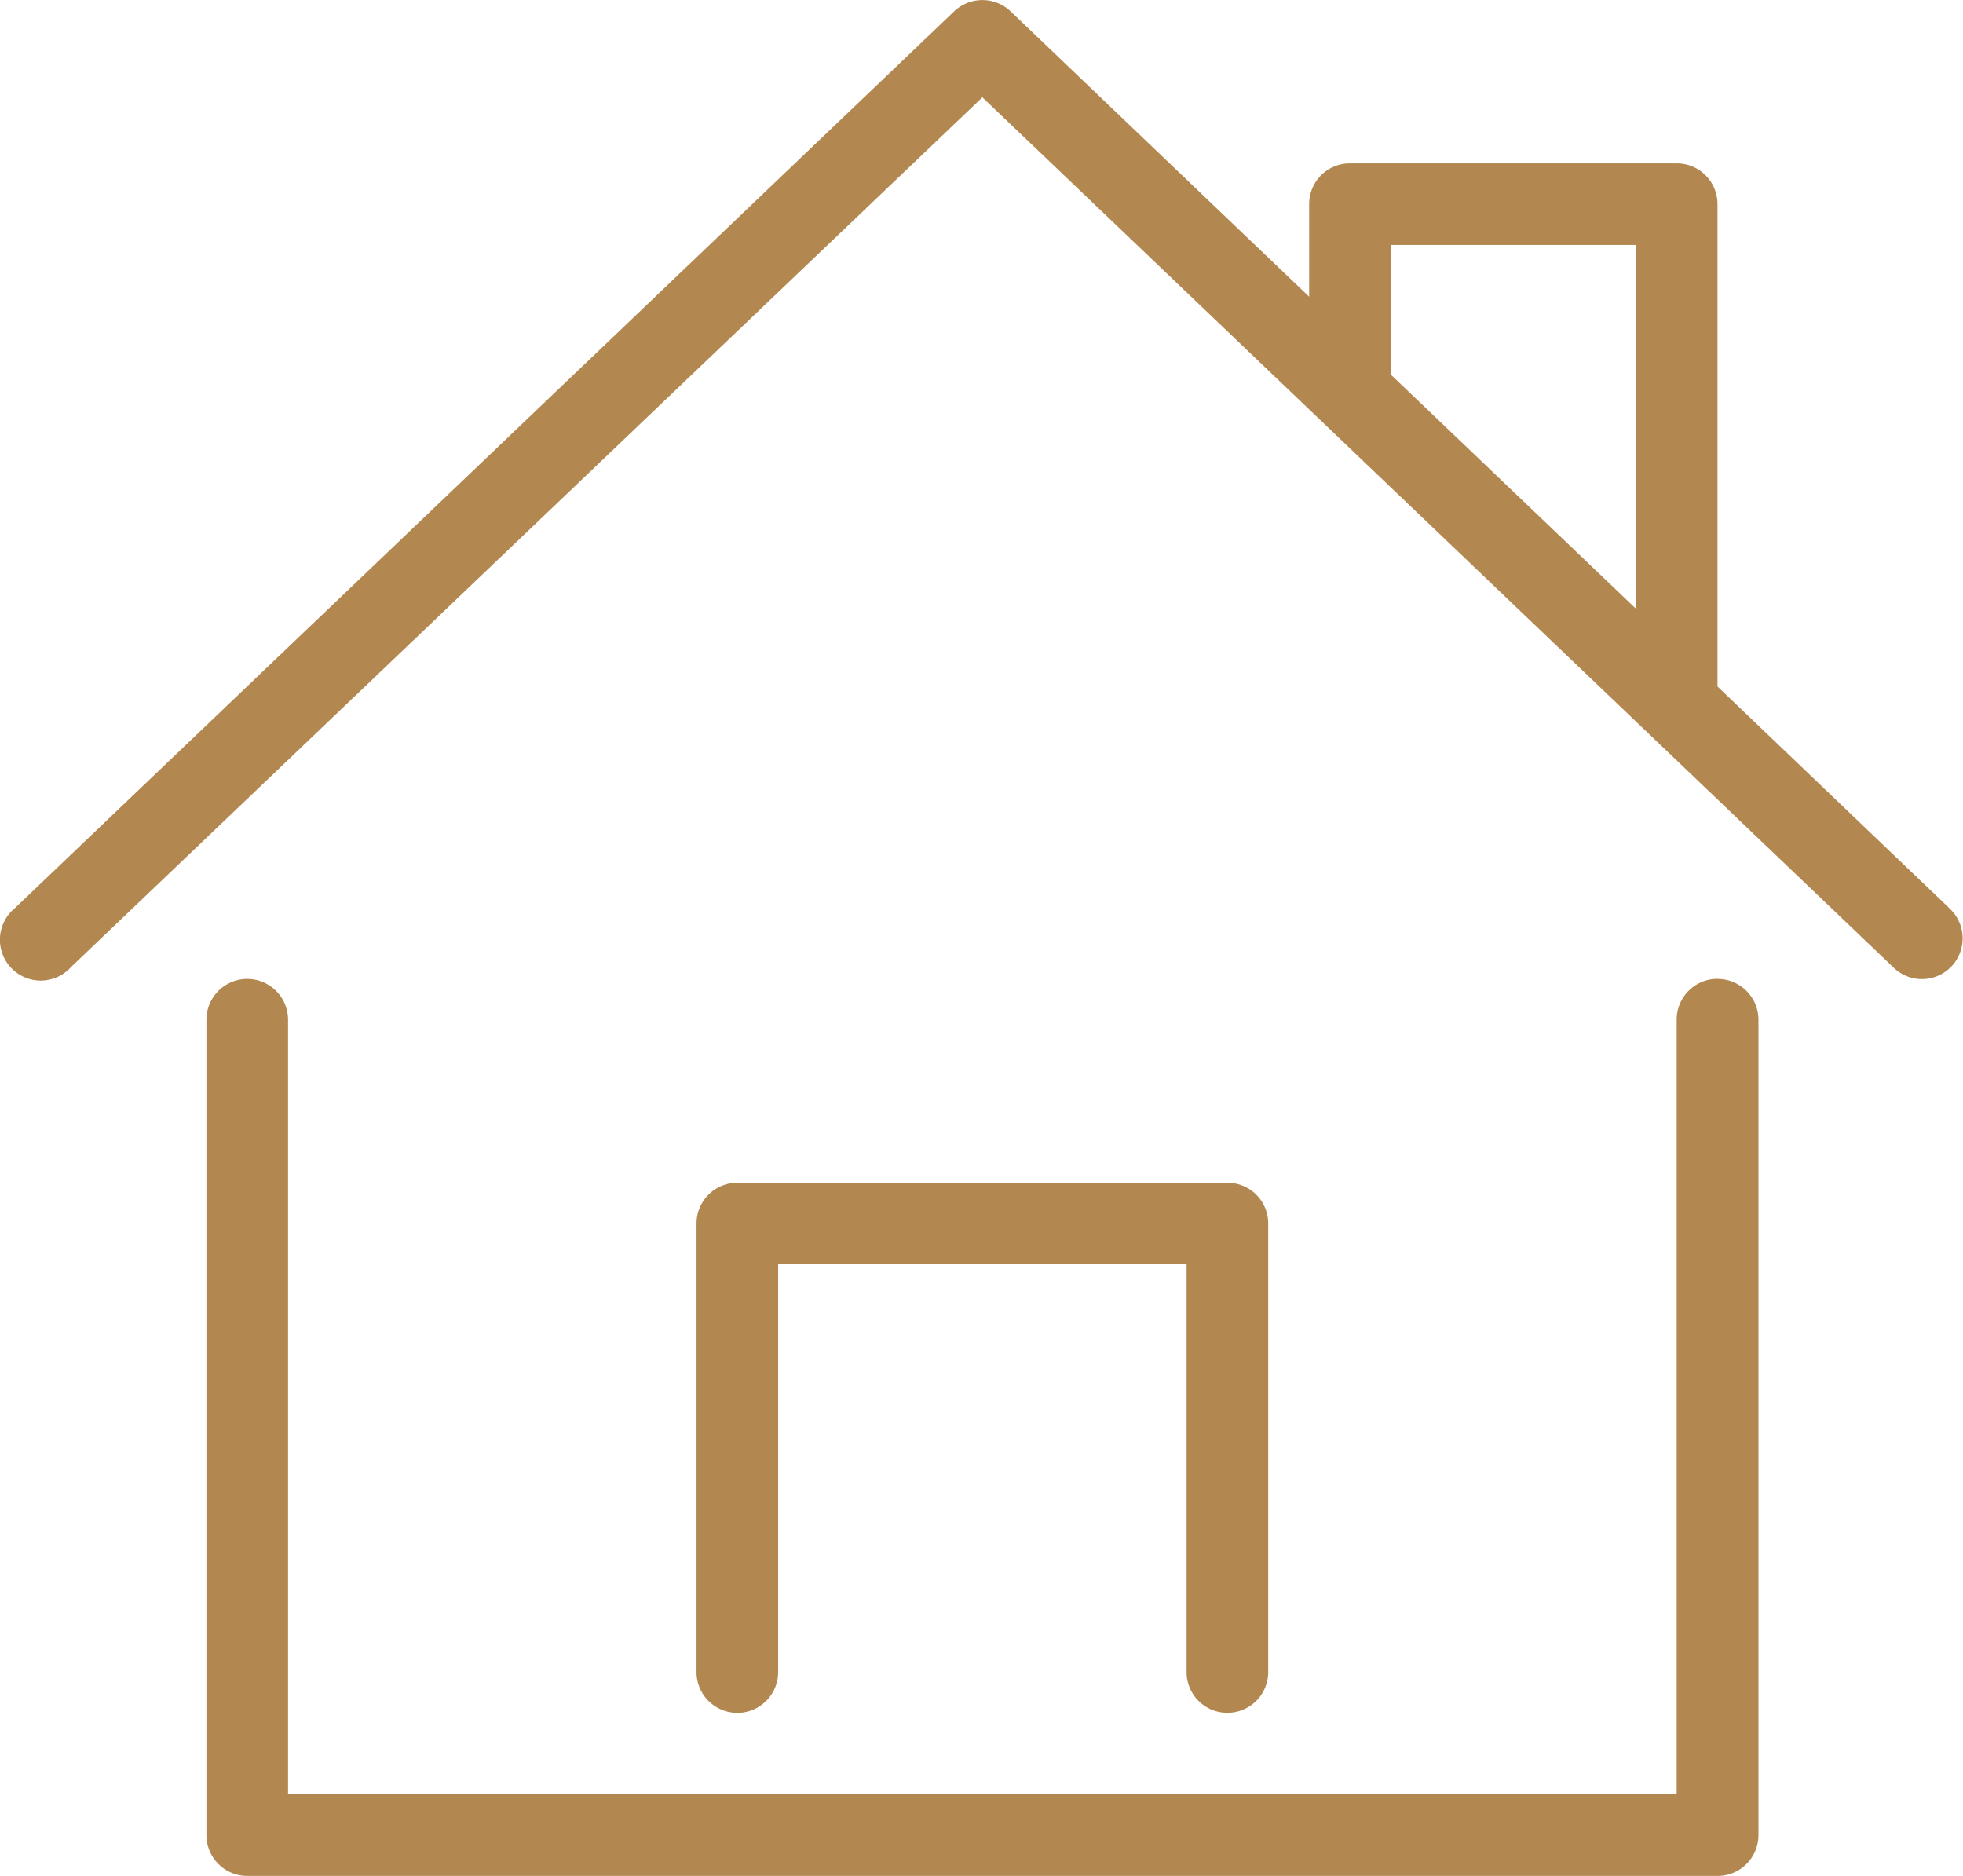
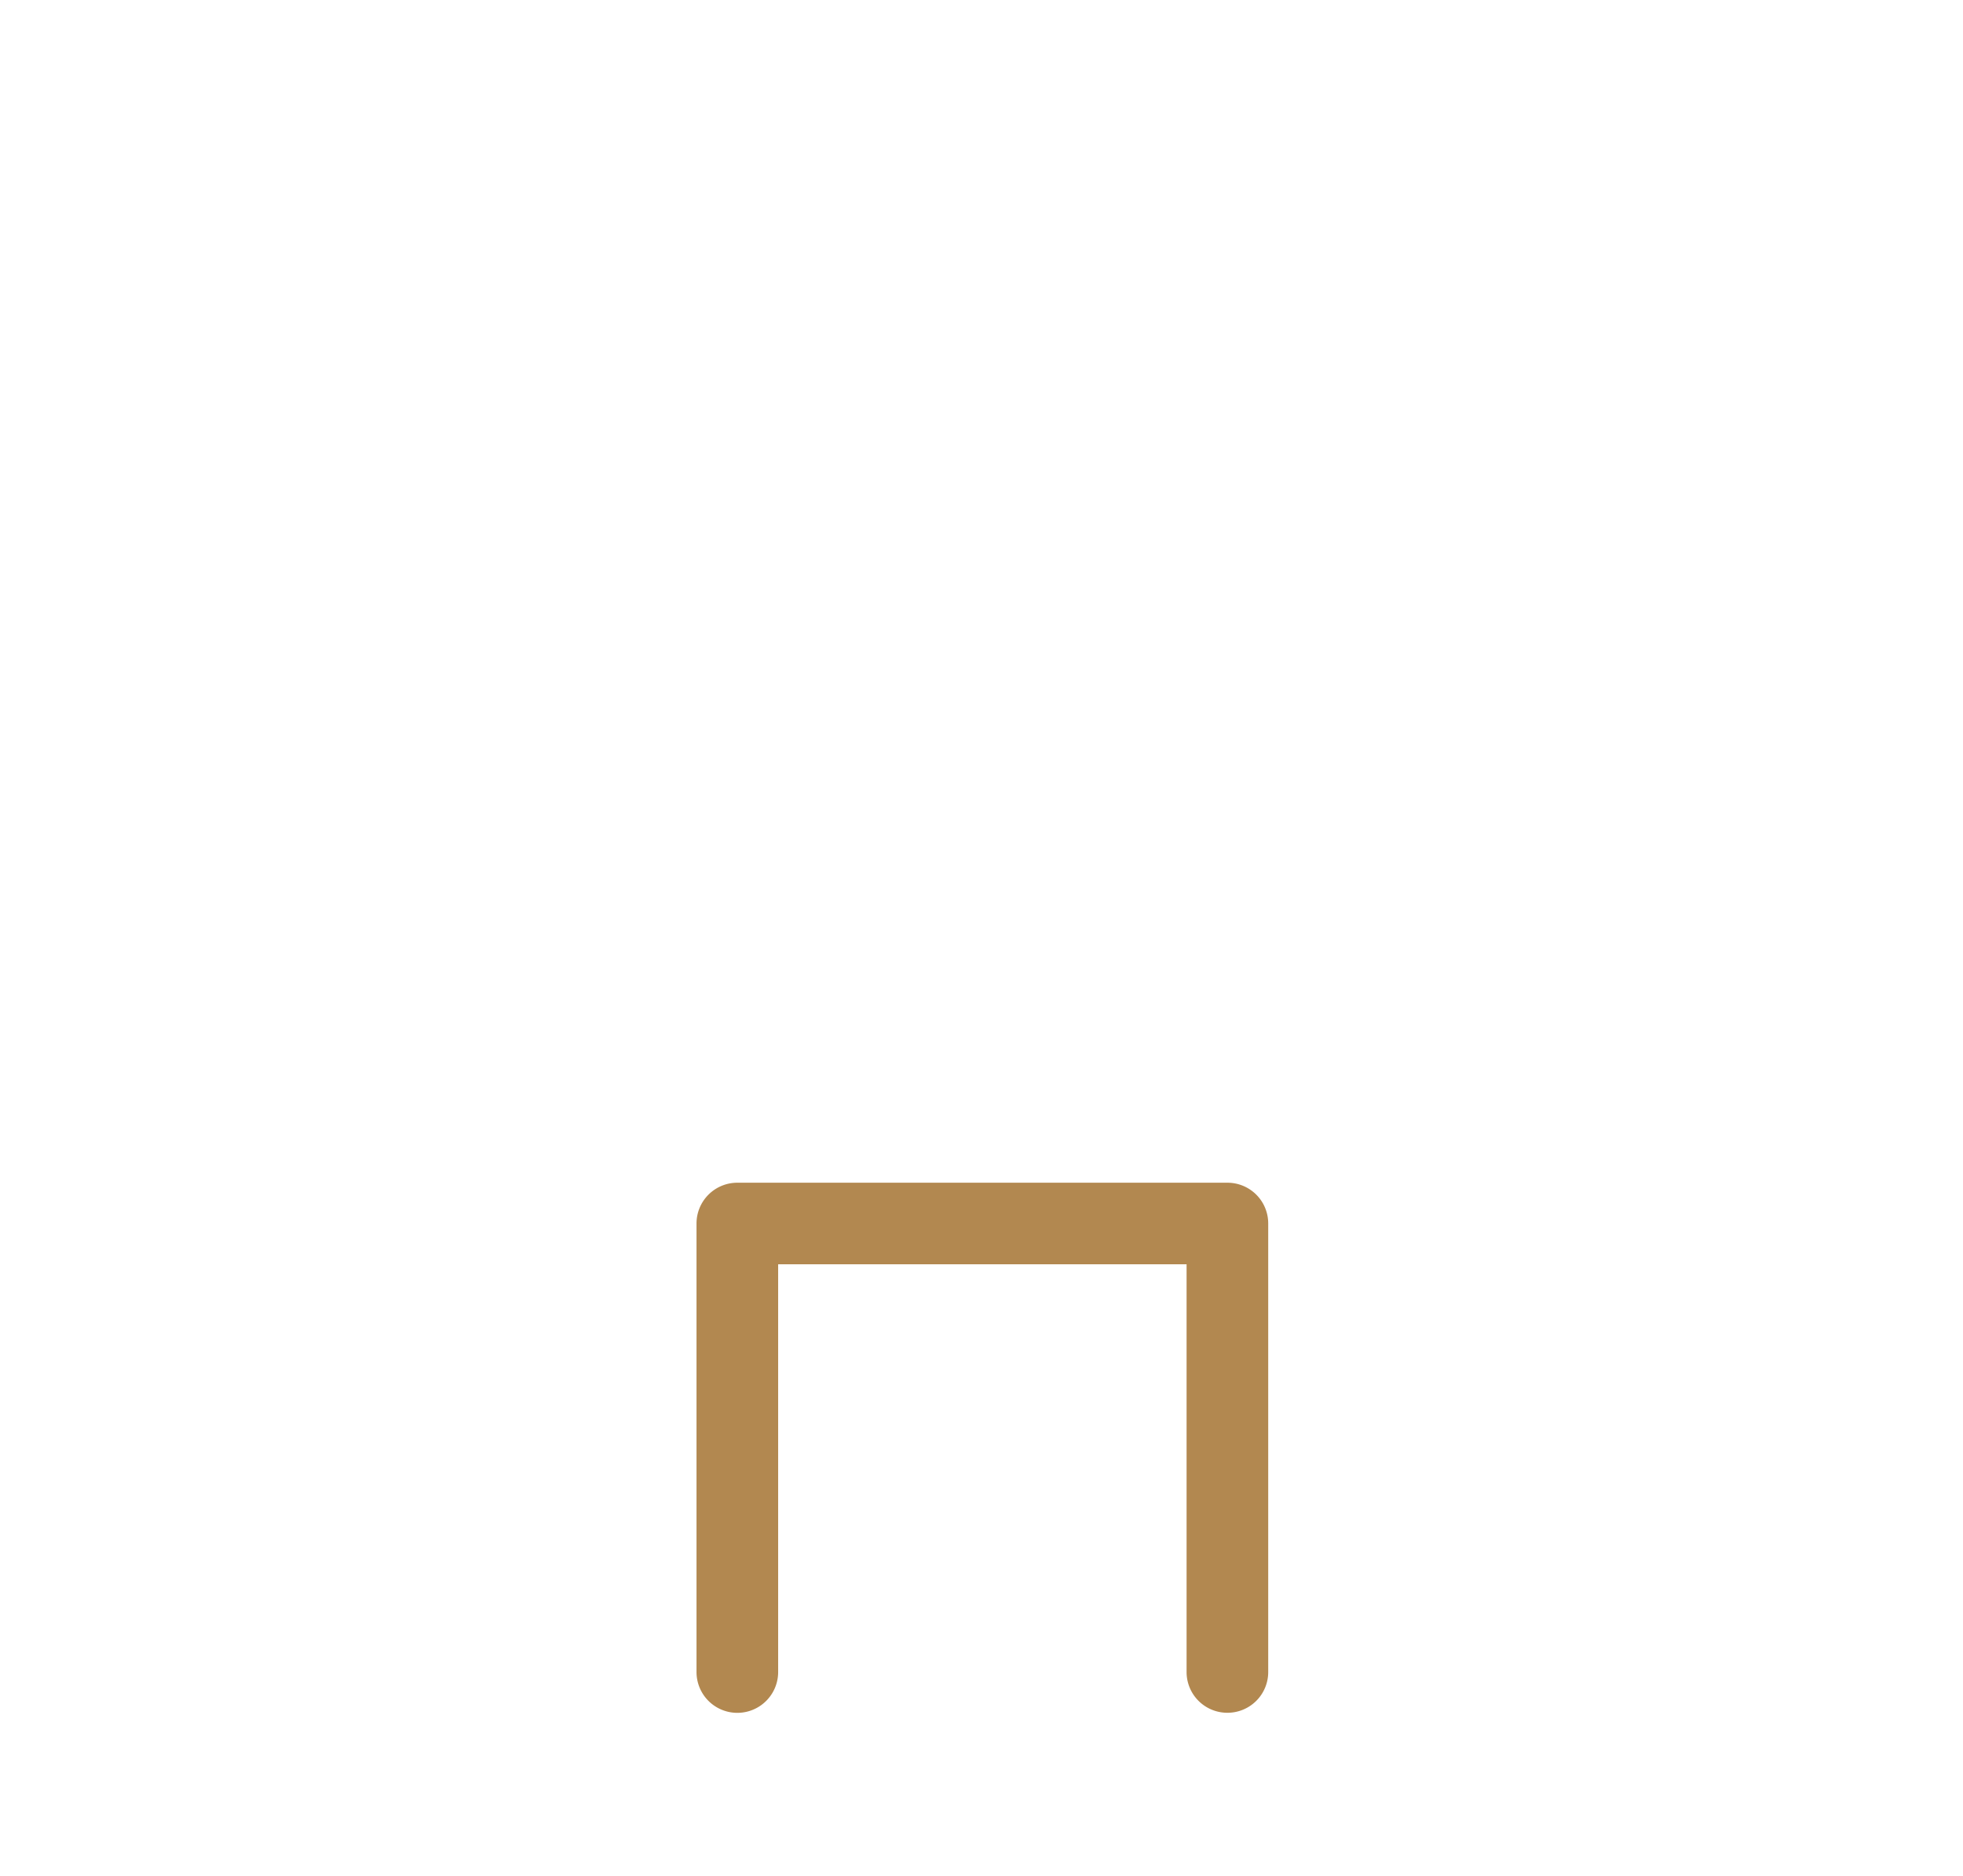
<svg xmlns="http://www.w3.org/2000/svg" width="68.023" height="65" viewBox="0 0 68.023 65">
  <g id="グループ_242" data-name="グループ 242" transform="translate(-205 -699)">
    <g id="np_house_3615874_000000" transform="translate(205.112 696.93)">
-       <path id="パス_137" data-name="パス 137" d="M62.781,52.082A1.413,1.413,0,0,0,61.366,53.5V80.339H13.247V53.5a1.414,1.414,0,1,0-2.829,0V81.751a1.417,1.417,0,0,0,1.414,1.415H62.781A1.417,1.417,0,0,0,64.2,81.751V53.5a1.417,1.417,0,0,0-1.414-1.415Z" transform="translate(-3.377 -16.096)" fill="#b28850" />
-       <path id="パス_138" data-name="パス 138" d="M67.457,33.557l-8.053-7.7V9.143a1.412,1.412,0,0,0-1.414-1.412H46.667a1.411,1.411,0,0,0-1.414,1.412v3.208L34.906,2.462v0a1.419,1.419,0,0,0-1.953,0L.4,33.541v0a1.414,1.414,0,1,0,1.953,2.034L33.93,5.442,65.5,35.591a1.41,1.41,0,1,0,1.953-2.034Zm-19.376-23h8.491v12.6l-8.491-8.109Z" transform="translate(0 0)" fill="#b28850" />
      <path id="パス_139" data-name="パス 139" d="M53.815,80.866a1.412,1.412,0,0,0,1.414-1.412V63.912A1.412,1.412,0,0,0,53.815,62.5H36.832a1.413,1.413,0,0,0-1.414,1.412V79.454a1.414,1.414,0,0,0,2.829,0V65.326H52.4V79.454a1.412,1.412,0,0,0,1.414,1.412Z" transform="translate(-11.394 -19.449)" fill="#b28850" />
    </g>
  </g>
</svg>